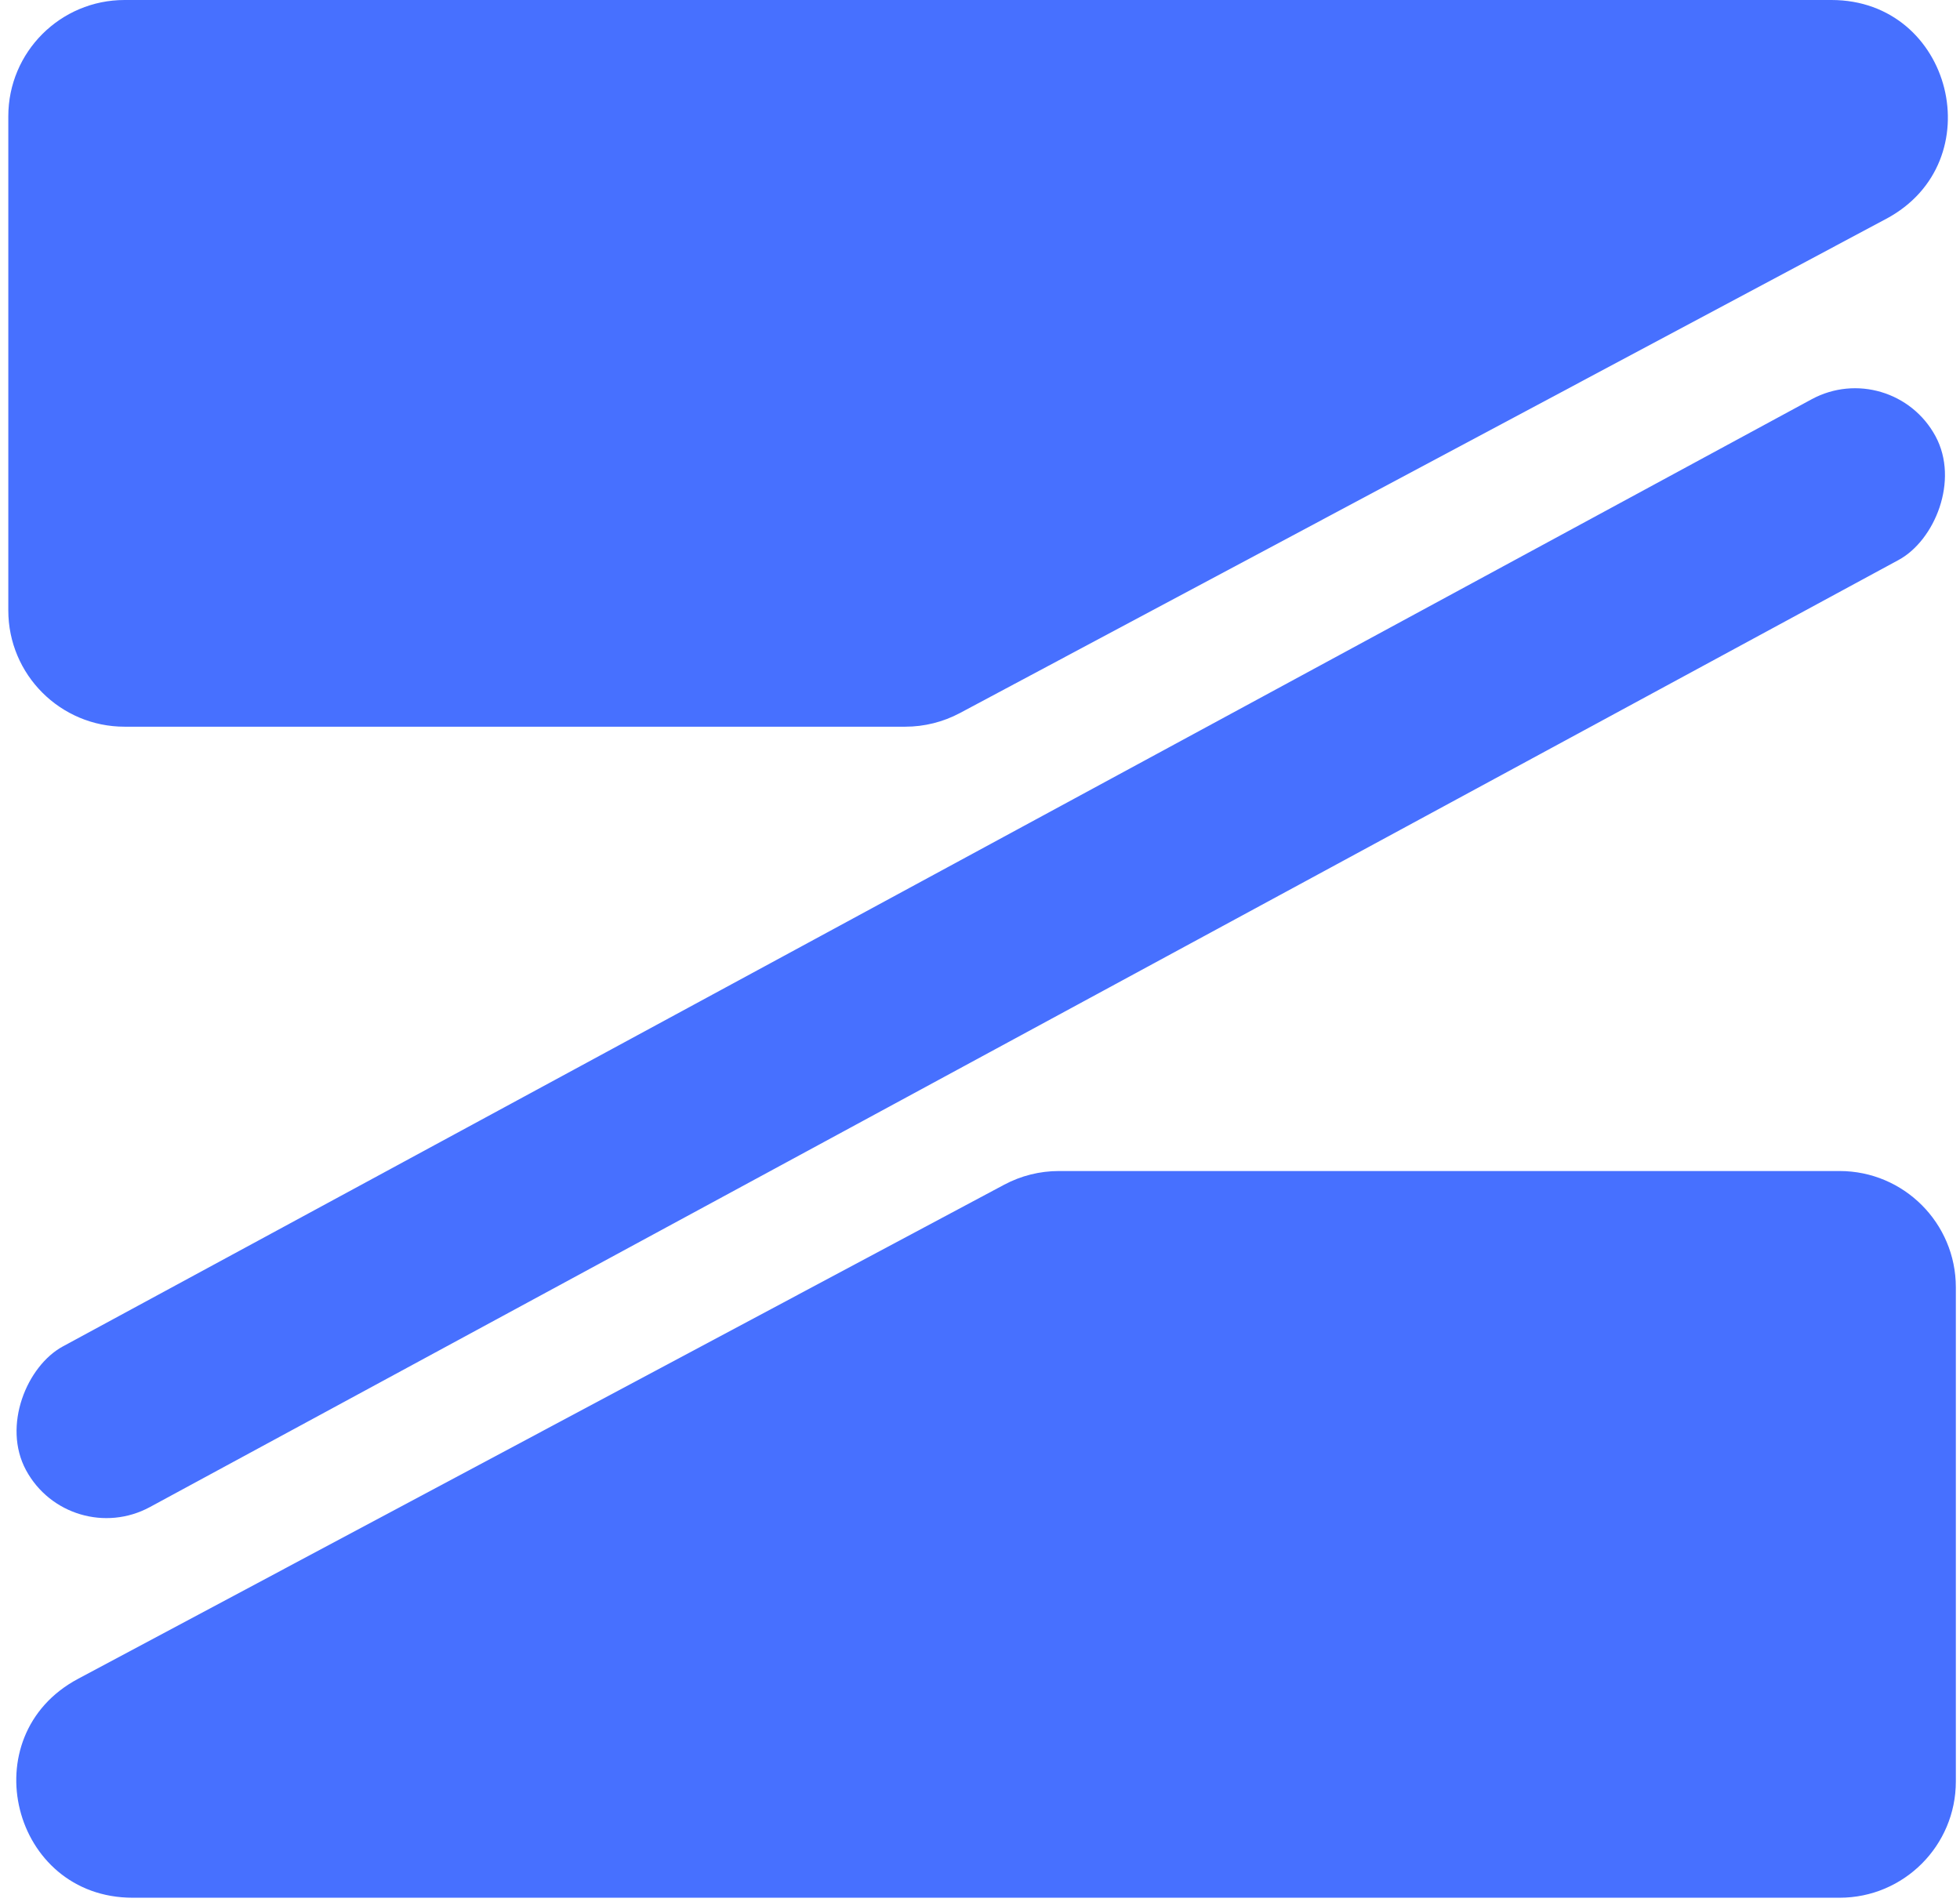
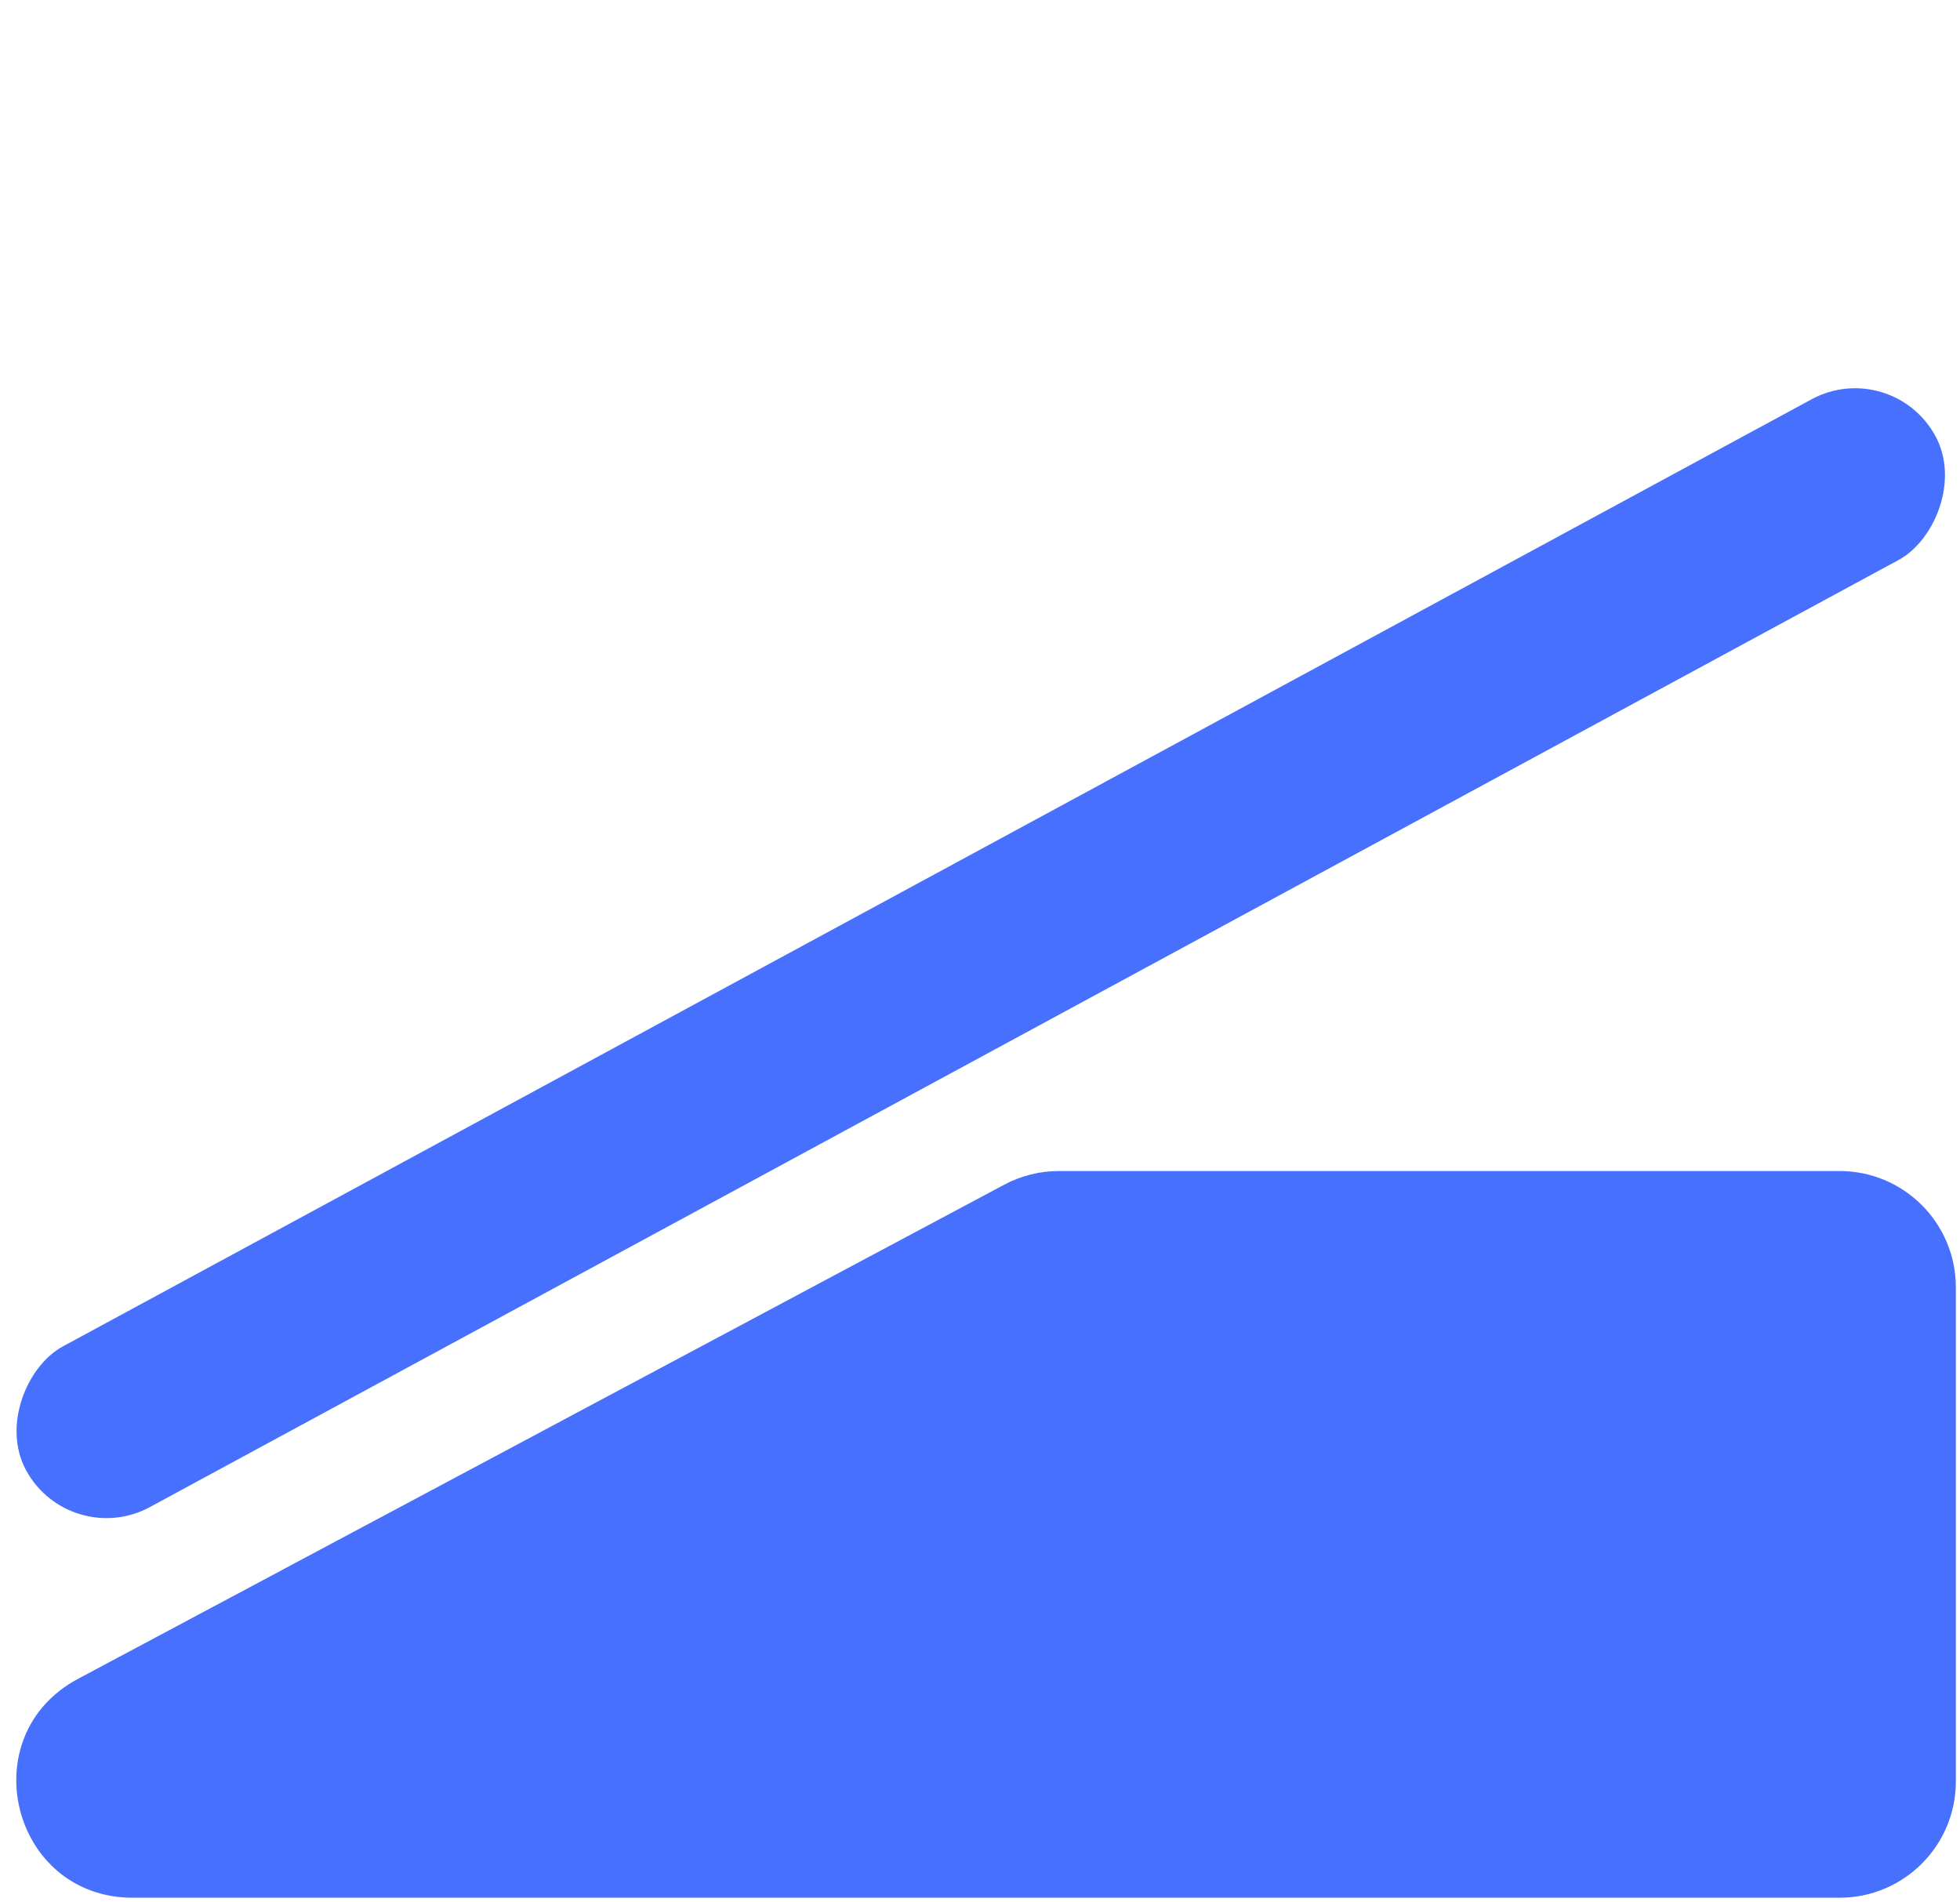
<svg xmlns="http://www.w3.org/2000/svg" width="236" height="229" viewBox="0 0 236 229" fill="none">
  <g clip-path="url(#clip0_197_2)">
-     <path d="M220.519 0H15C7.268 0 1 6.268 1 14V73.5C1 81.232 7.268 87.5 15 87.5H108.999C111.298 87.5 113.561 86.934 115.589 85.852L227.109 26.352C239.967 19.492 235.092 0 220.519 0Z" fill="#4770FF" />
    <path d="M15.981 228.5H221.5C229.232 228.5 235.5 222.232 235.5 214.5V155C235.5 147.268 229.232 141 221.5 141H127.501C125.202 141 122.939 141.566 120.911 142.648L9.391 202.148C-3.467 209.008 1.408 228.5 15.981 228.5Z" fill="#4770FF" />
    <rect x="227.806" y="42.838" width="22" height="261.46" rx="11" transform="rotate(61.56 227.806 42.838)" fill="#4770FF" />
  </g>
  <defs>
    <clipPath id="clip0_197_2">
      <rect width="236" height="229" fill="white" />
    </clipPath>
  </defs>
</svg>